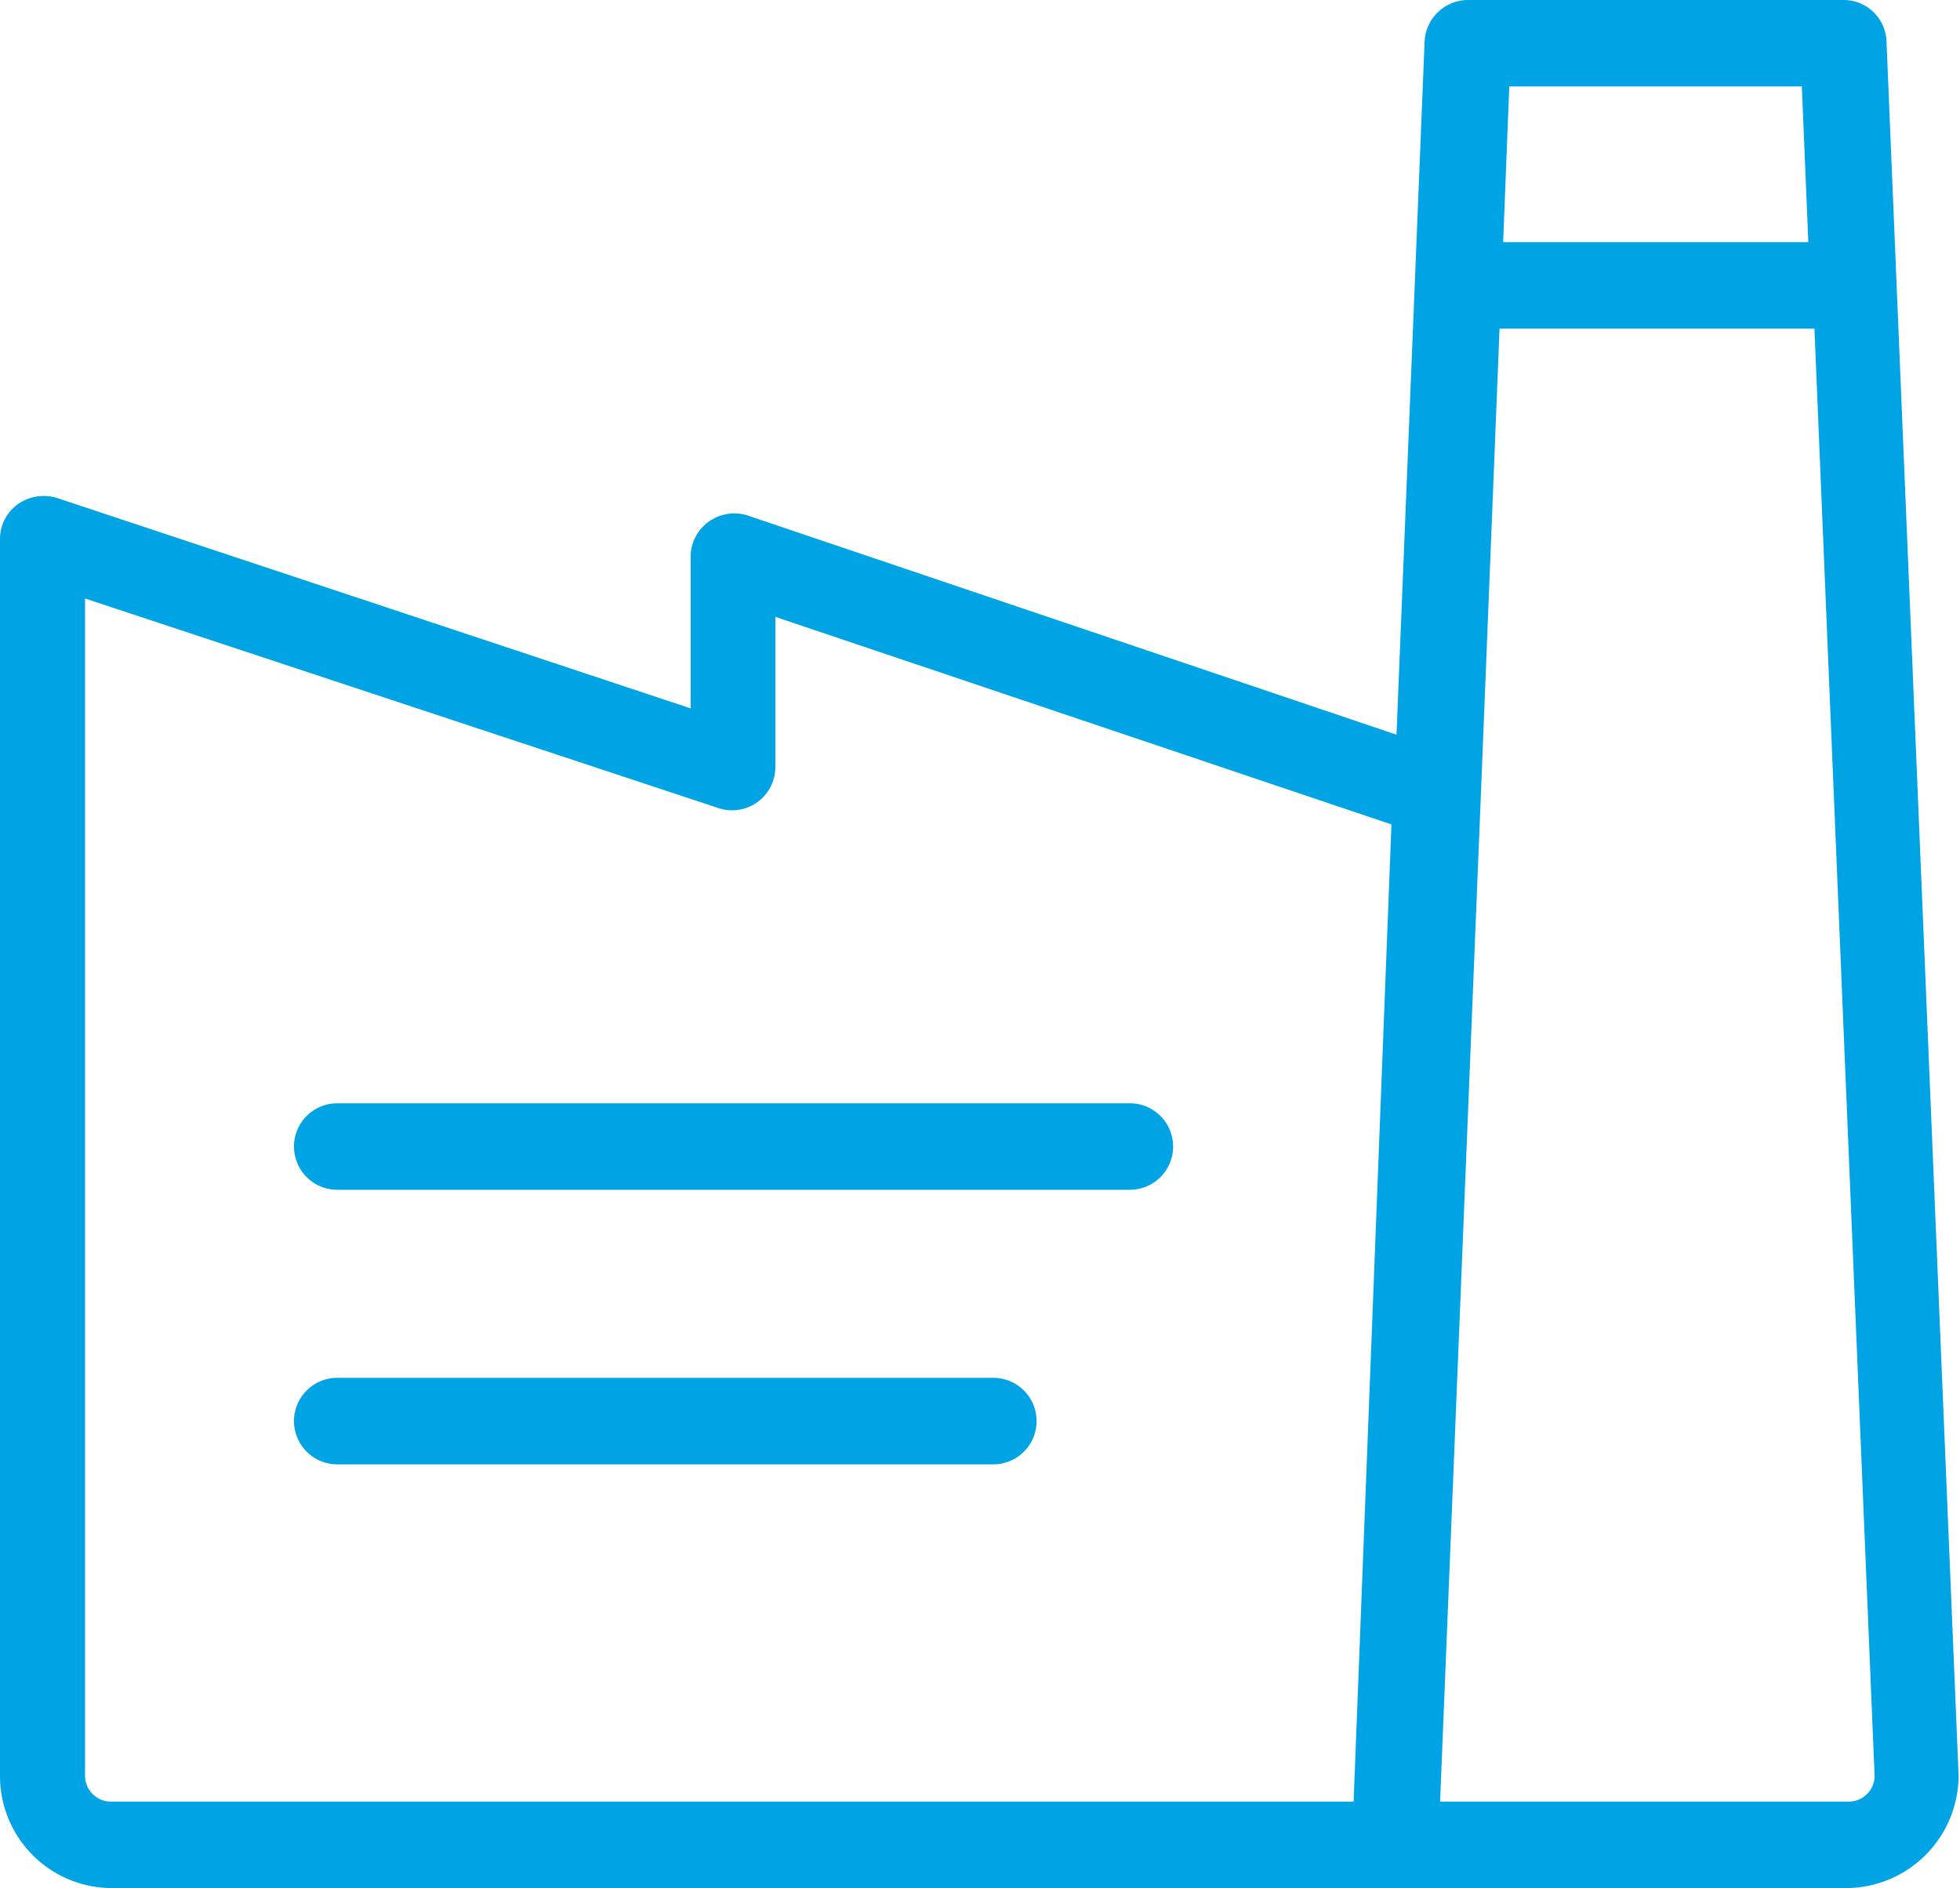
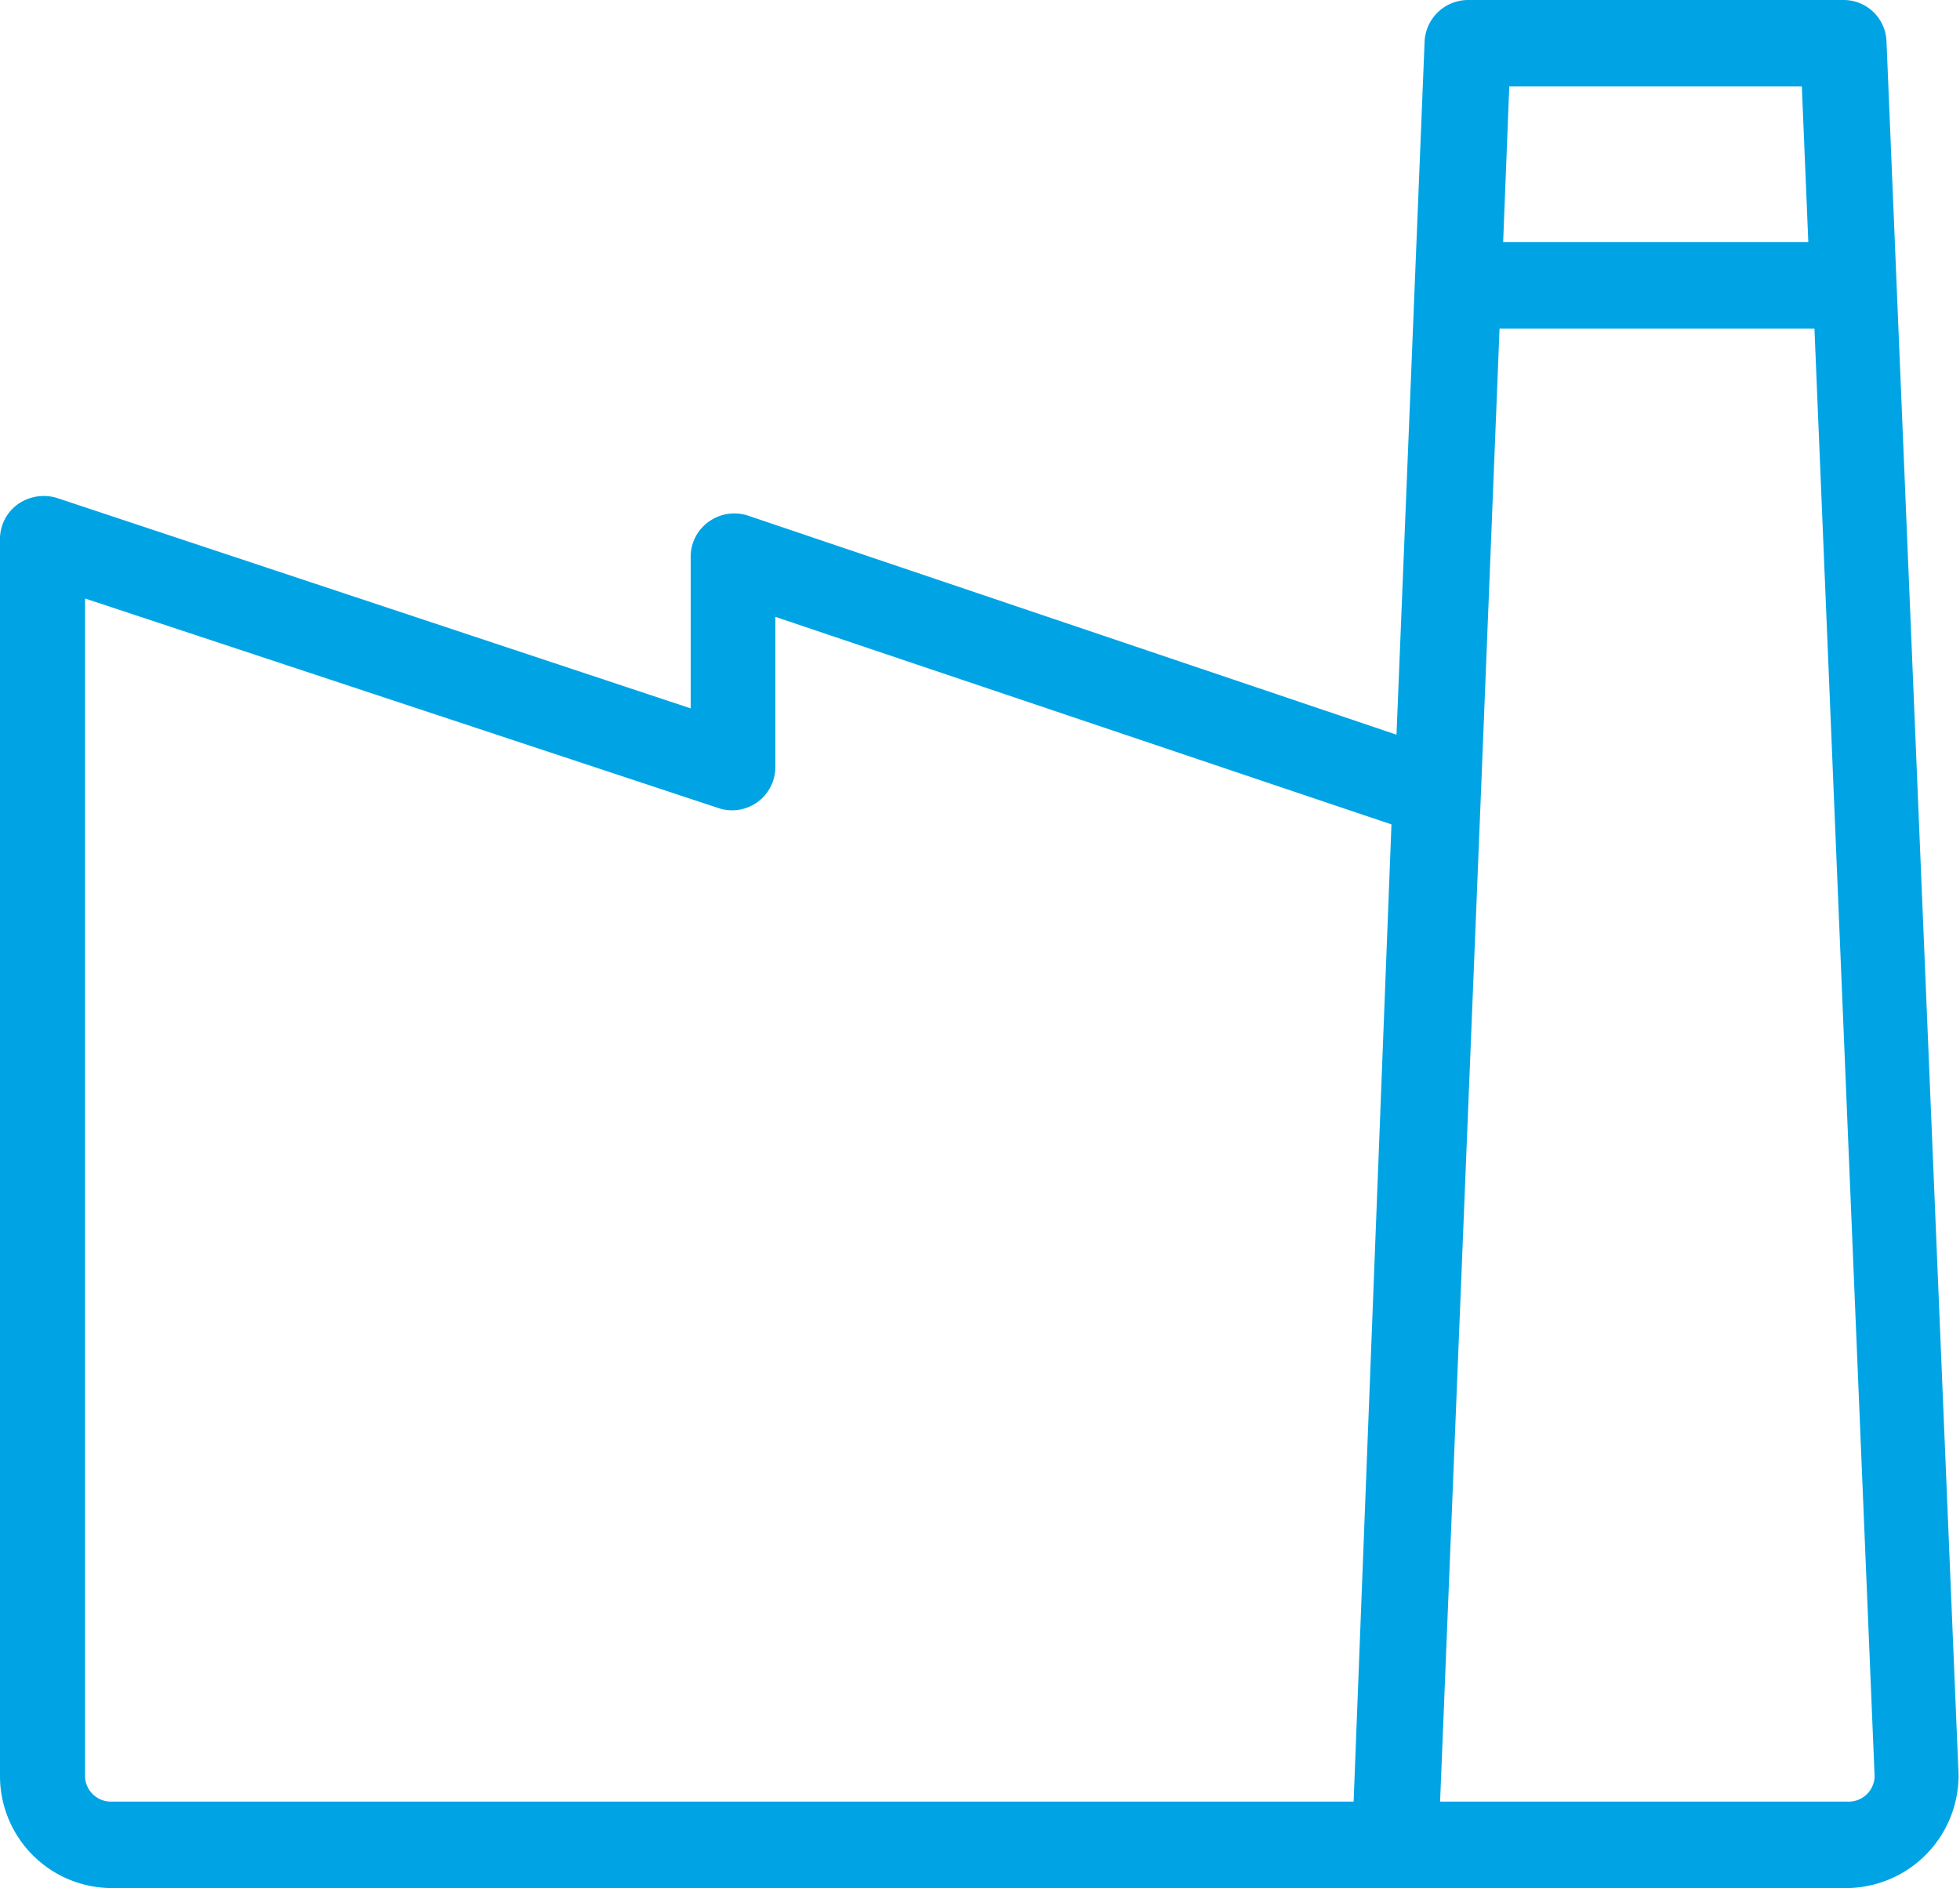
<svg xmlns="http://www.w3.org/2000/svg" id="Слой_1" data-name="Слой 1" width="54.4" height="52.4" viewBox="0 0 54.4 52.4">
  <defs>
    <style>
      .cls-1 {
        fill: #00a4e4;
      }
    </style>
  </defs>
  <title>05_industry</title>
  <g>
-     <path class="cls-1" d="M44,44.8H22a1.2,1.2,0,1,0,0,2.4H44a1.2,1.2,0,0,0,0-2.4Z" transform="translate(-12.64 -14.18)" />
-     <path class="cls-1" d="M40.21,52.42H22a1.2,1.2,0,1,0,0,2.4H40.21a1.2,1.2,0,0,0,0-2.4Z" transform="translate(-12.64 -14.18)" />
    <path class="cls-1" d="M65,15.33a1.19,1.19,0,0,0-1.2-1.15H53.38a1.21,1.21,0,0,0-1.2,1.15L51.4,34.57l-18-6.08a1.21,1.21,0,0,0-1.09.17,1.19,1.19,0,0,0-.5,1v4.18L14.22,28a1.25,1.25,0,0,0-1.08.17,1.19,1.19,0,0,0-.5,1V63.48a3.11,3.11,0,0,0,3.12,3.1H63.91A3.13,3.13,0,0,0,67,63.43Zm-2.35,1.25.18,4.32H54.36l.17-4.32ZM15,63.48V30.79l17.59,5.82a1.2,1.2,0,0,0,1.57-1.14V31.3l17.1,5.76L50.21,64.18H15.76A.72.72,0,0,1,15,63.48Zm48.87.7H52.61l1.15-28.39h0l.5-12.49H63l1.67,40.18A.72.72,0,0,1,63.91,64.18Z" transform="translate(-12.64 -14.18)" />
  </g>
</svg>